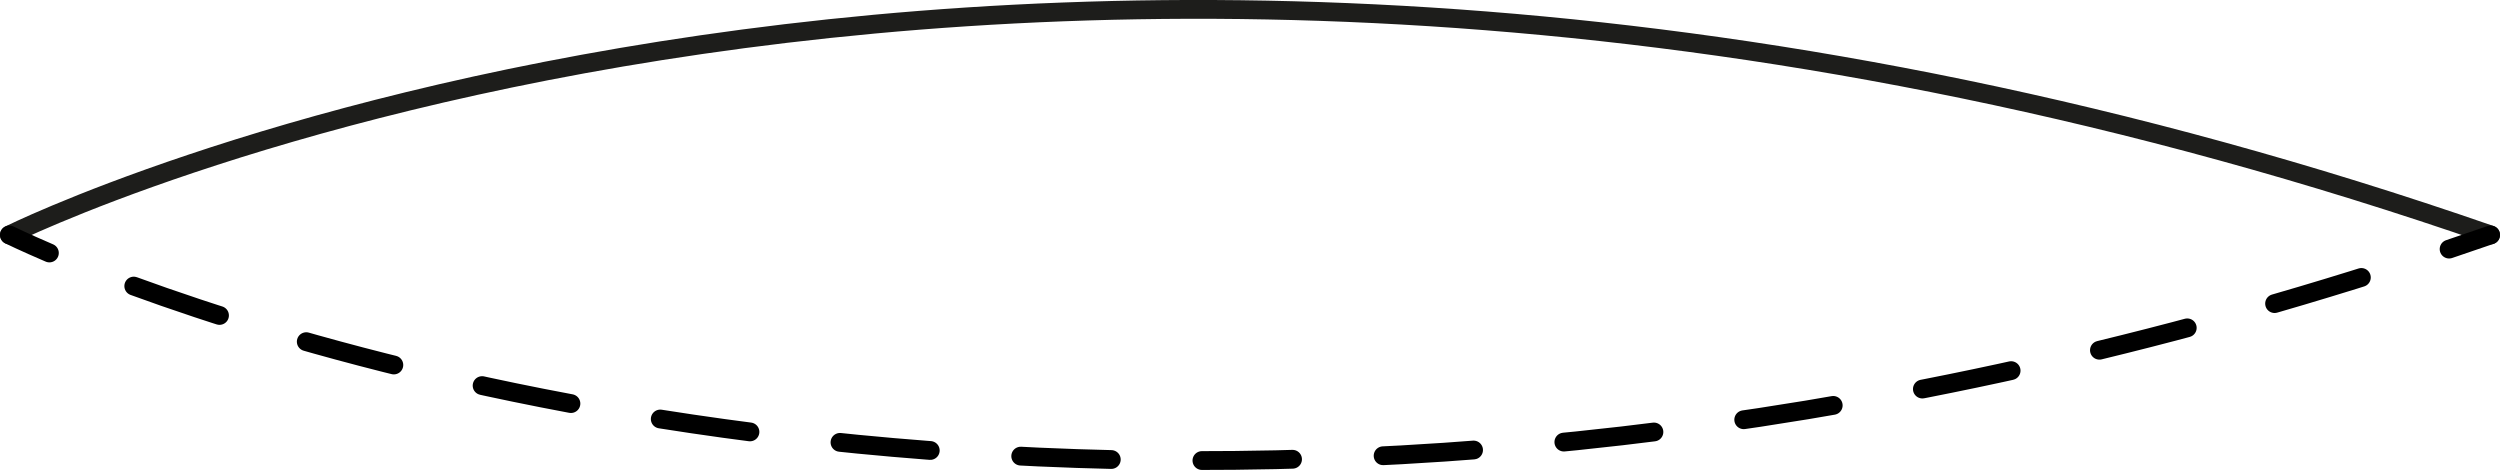
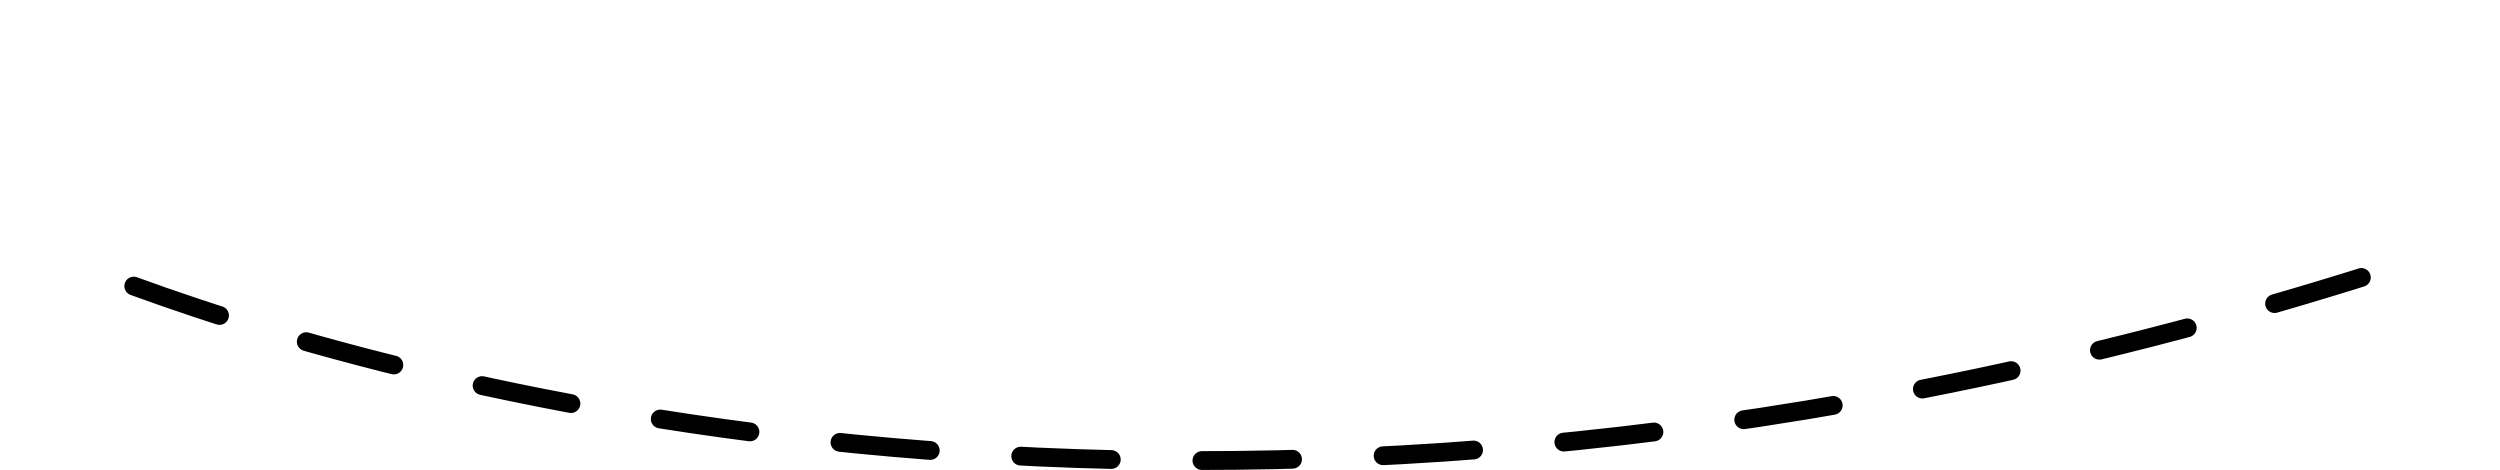
<svg xmlns="http://www.w3.org/2000/svg" viewBox="0 0 199.42 37.48">
  <defs>
    <style>.cls-1,.cls-2,.cls-3{fill:none;stroke-linecap:round;stroke-linejoin:round;stroke-width:1.5px;}.cls-1{stroke:#1d1d1b;}.cls-2,.cls-3{stroke:#000;}.cls-3{stroke-dasharray:0 0 7.23 7.23;}</style>
  </defs>
  <title>string 1</title>
  <g id="Layer_2" data-name="Layer 2">
    <g id="Camada_1" data-name="Camada 1">
-       <path class="cls-1" d="M.75,18.74s81.26-40.48,197.92,0" />
-       <path class="cls-2" d="M.75,18.74s1.09.54,3.19,1.44" />
      <path class="cls-3" d="M10.67,22.82C35.07,31.74,102.6,50,191.92,21" />
-       <path class="cls-2" d="M195.36,19.87l3.31-1.13" />
    </g>
  </g>
</svg>